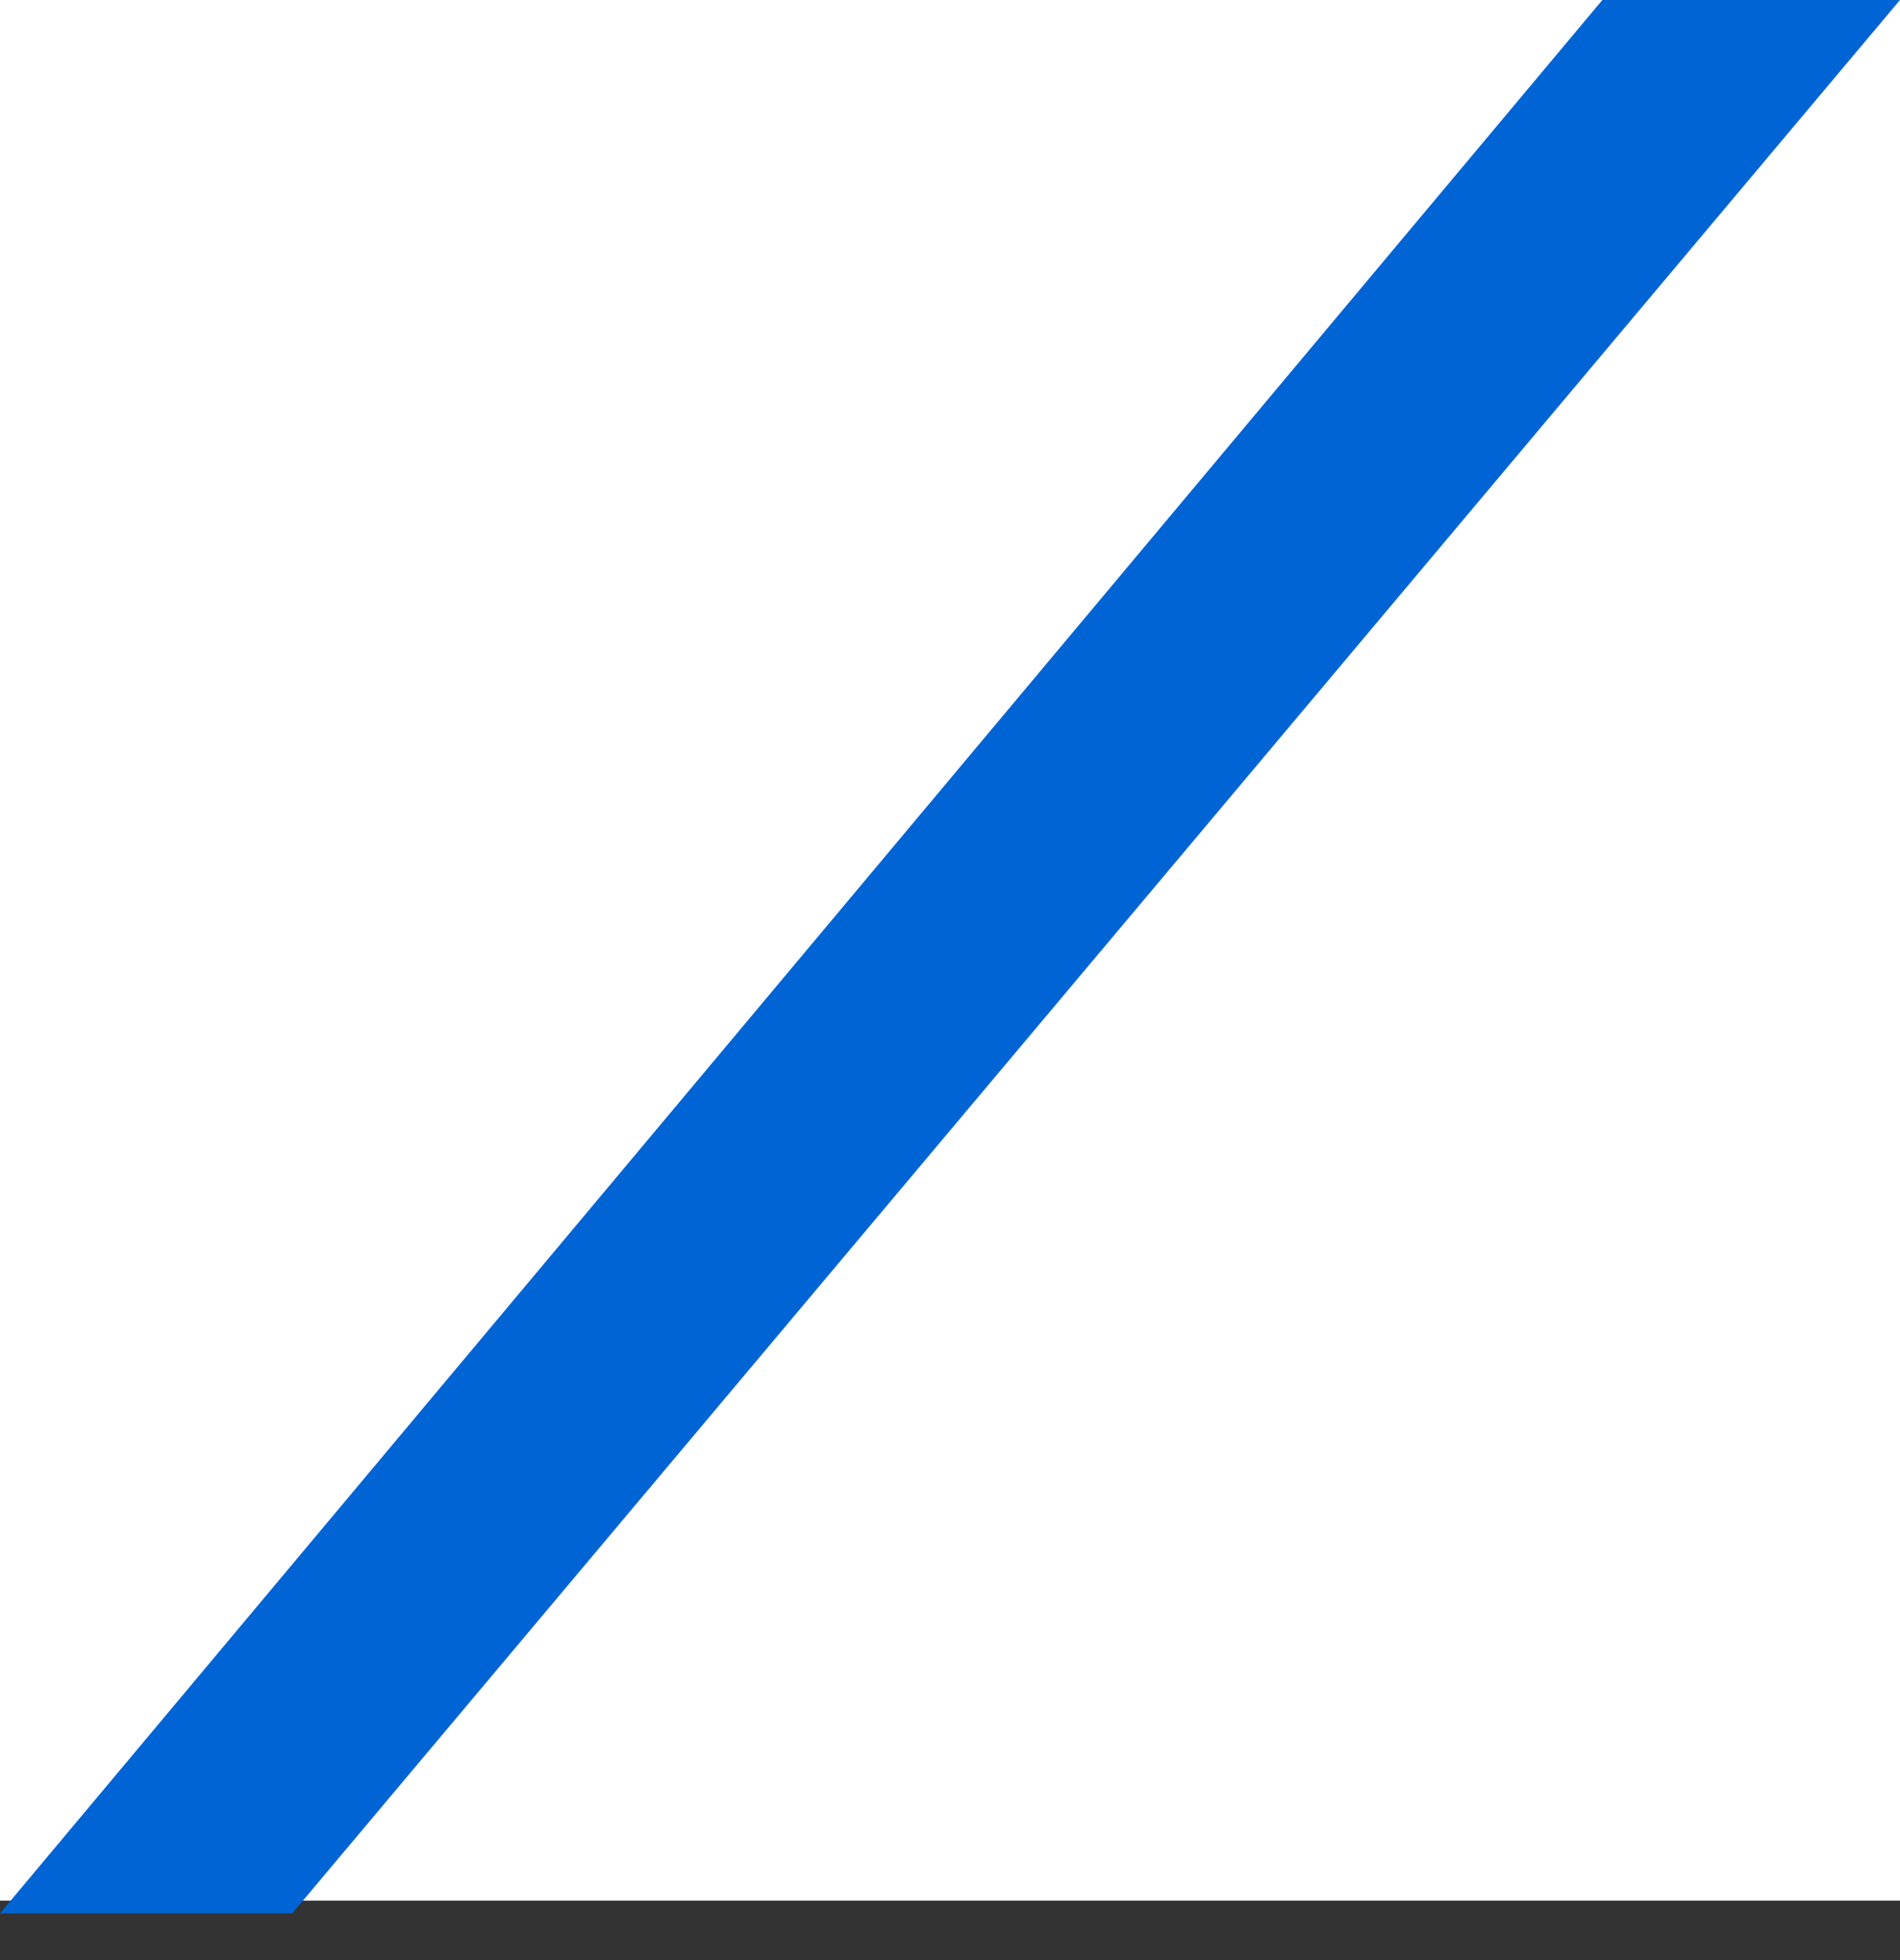
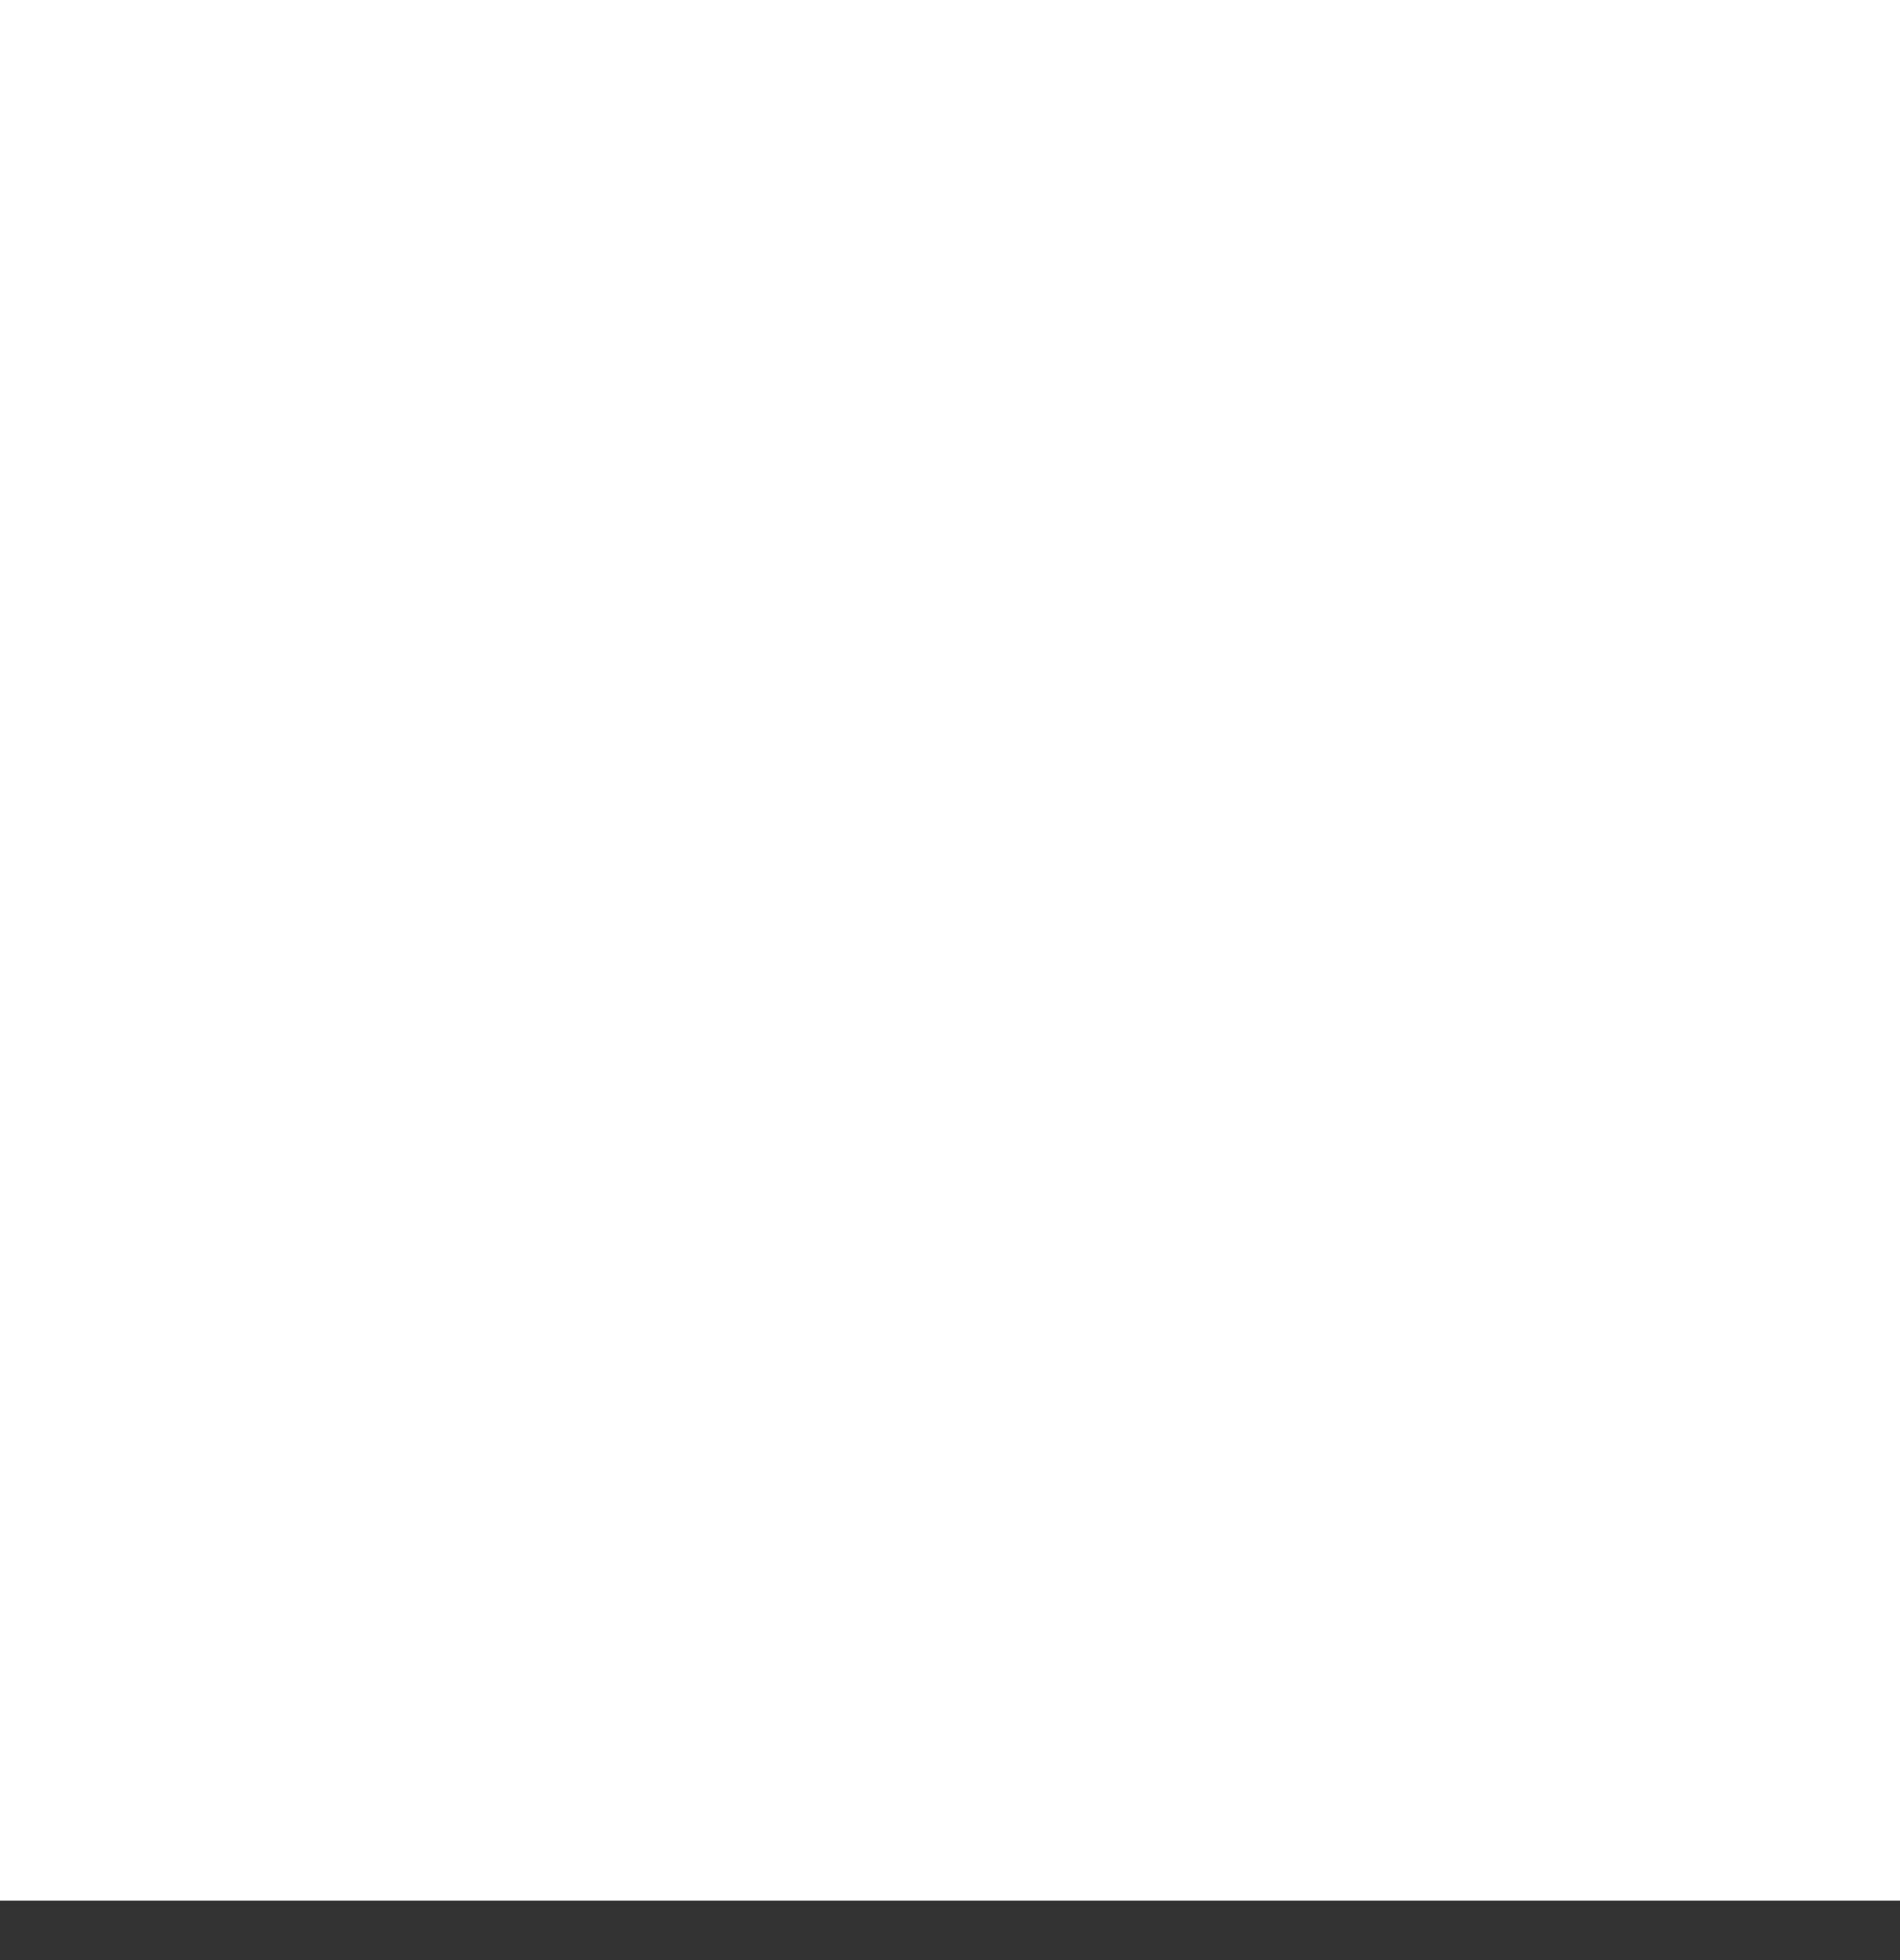
<svg xmlns="http://www.w3.org/2000/svg" width="32" height="33" viewBox="0 0 32 33" fill="none">
  <rect x="0" y="0" width="32" height="33" fill="#333333" stroke="none" />
  <rect width="32" height="32" fill="white" />
-   <path d="M32 0L4.922 32.213H0L26.987 0H32Z" fill="#0064D4" />
</svg>